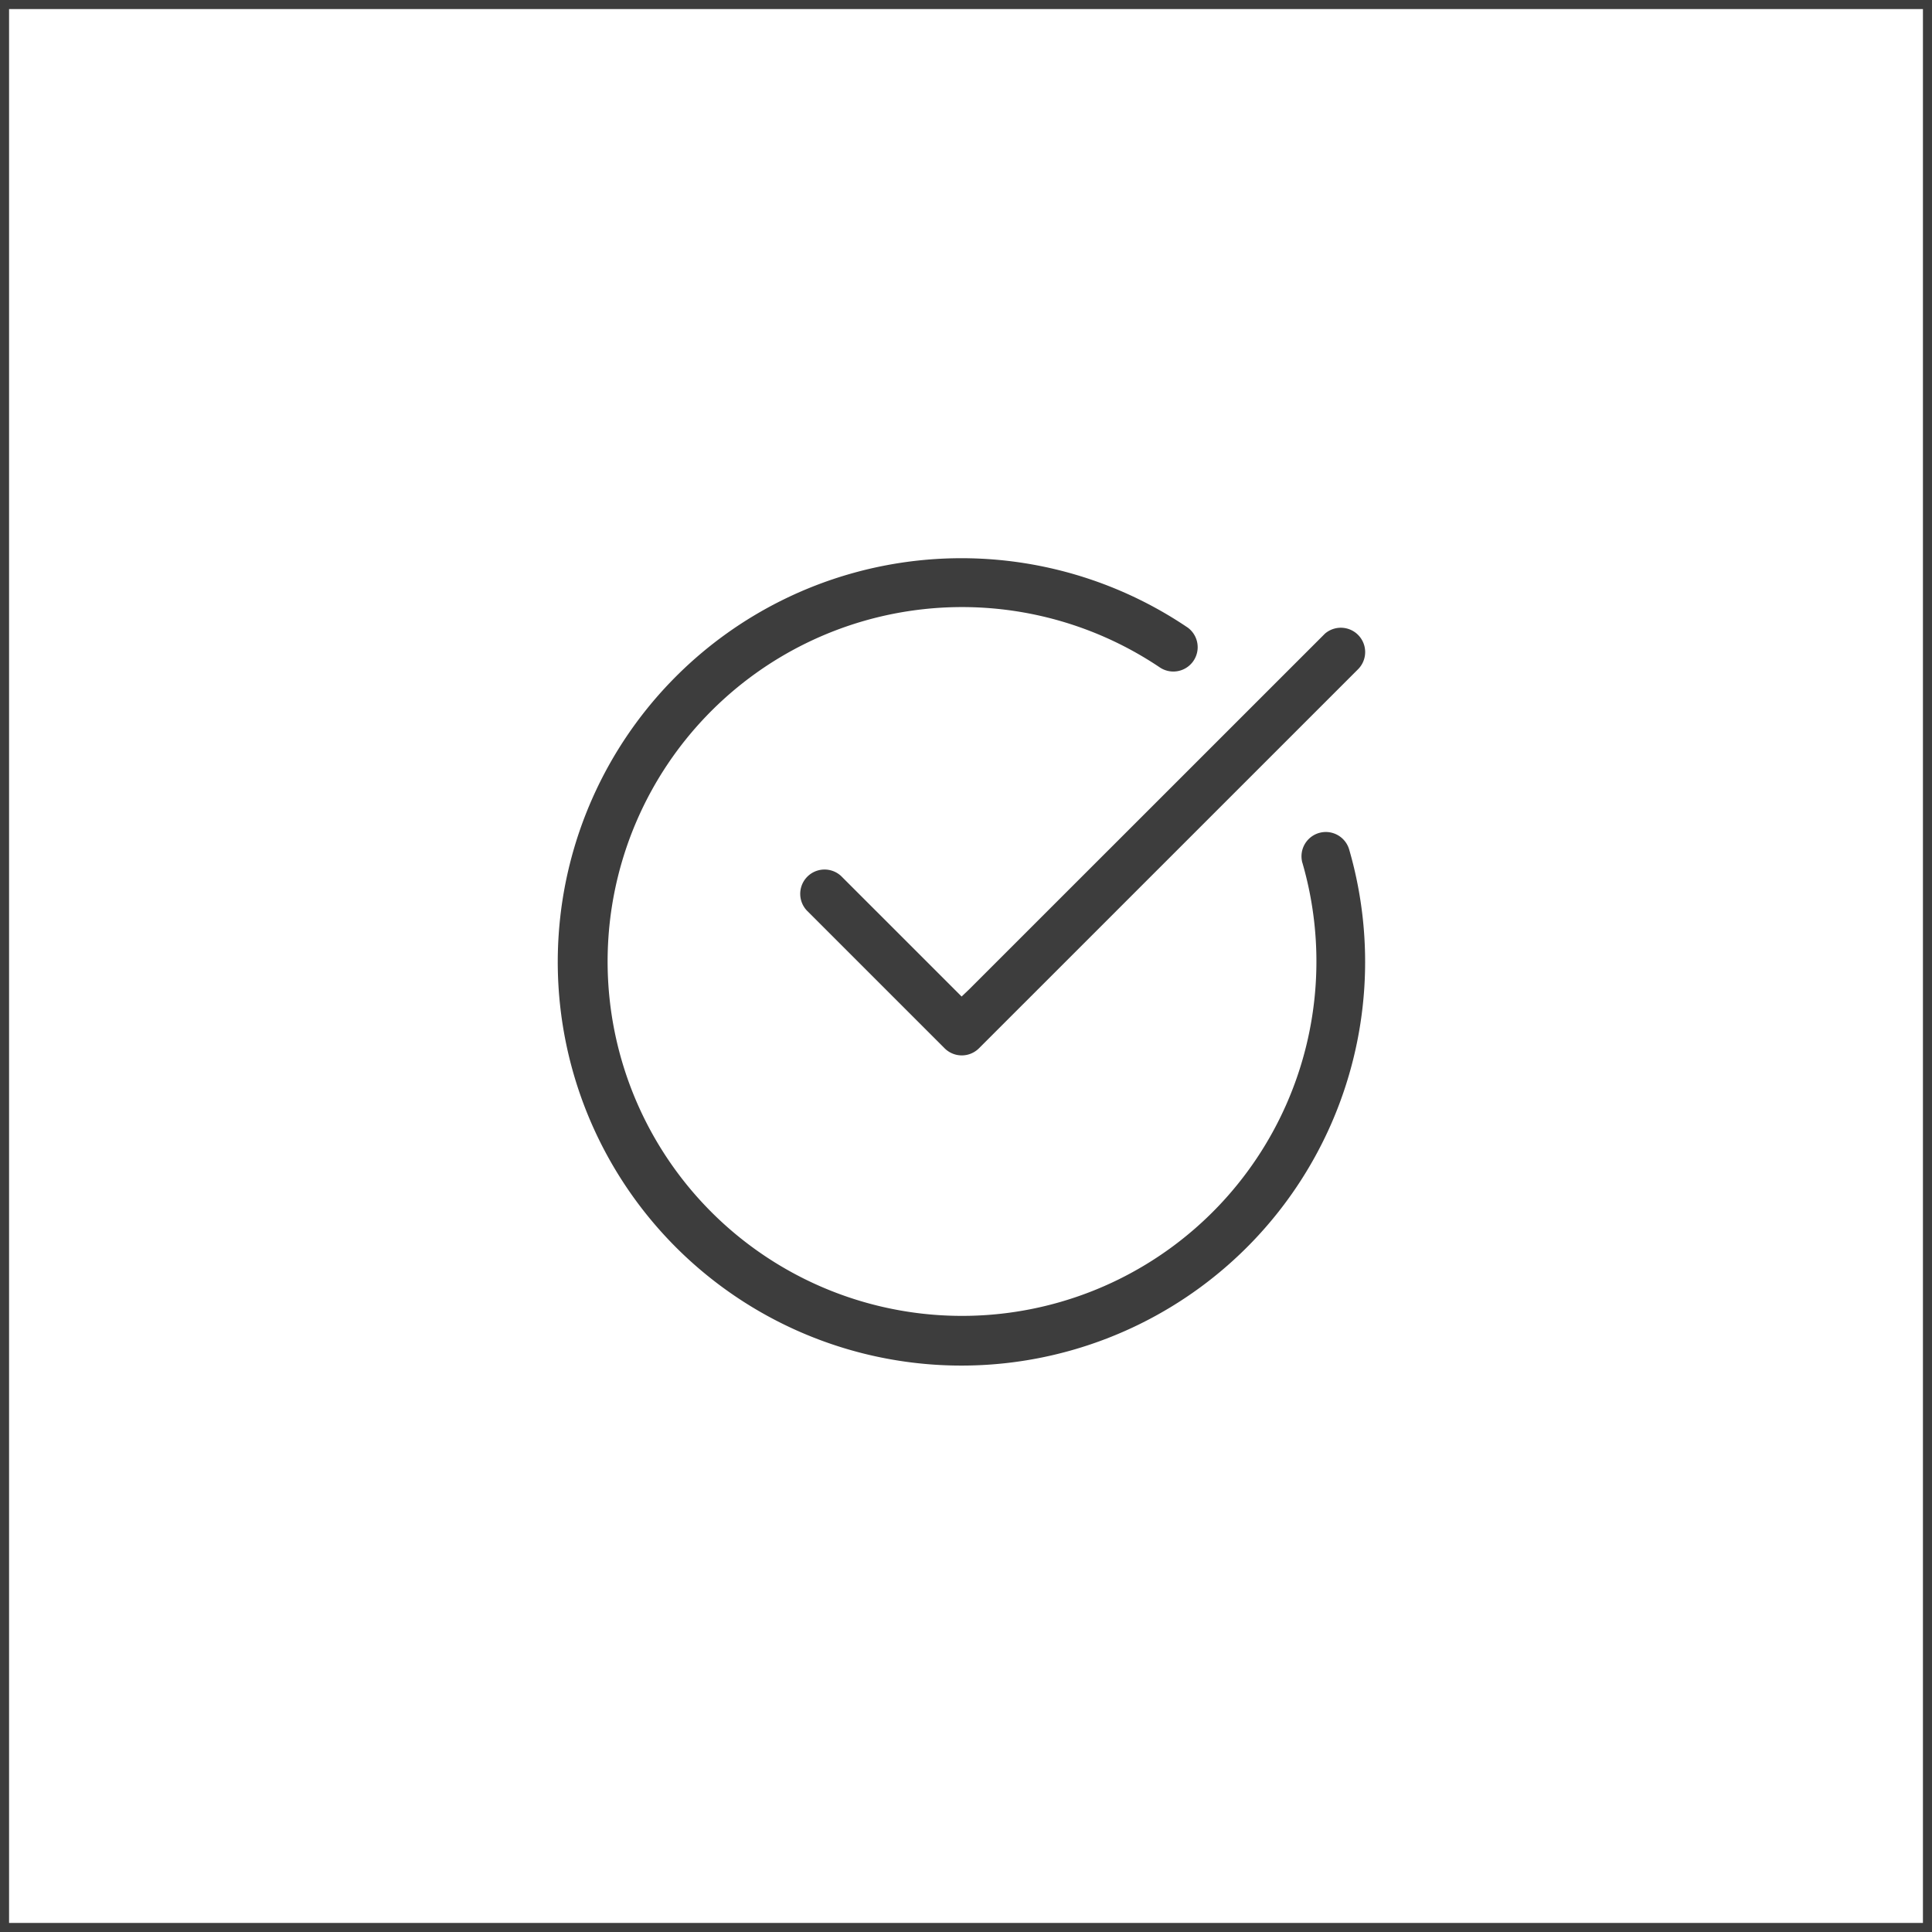
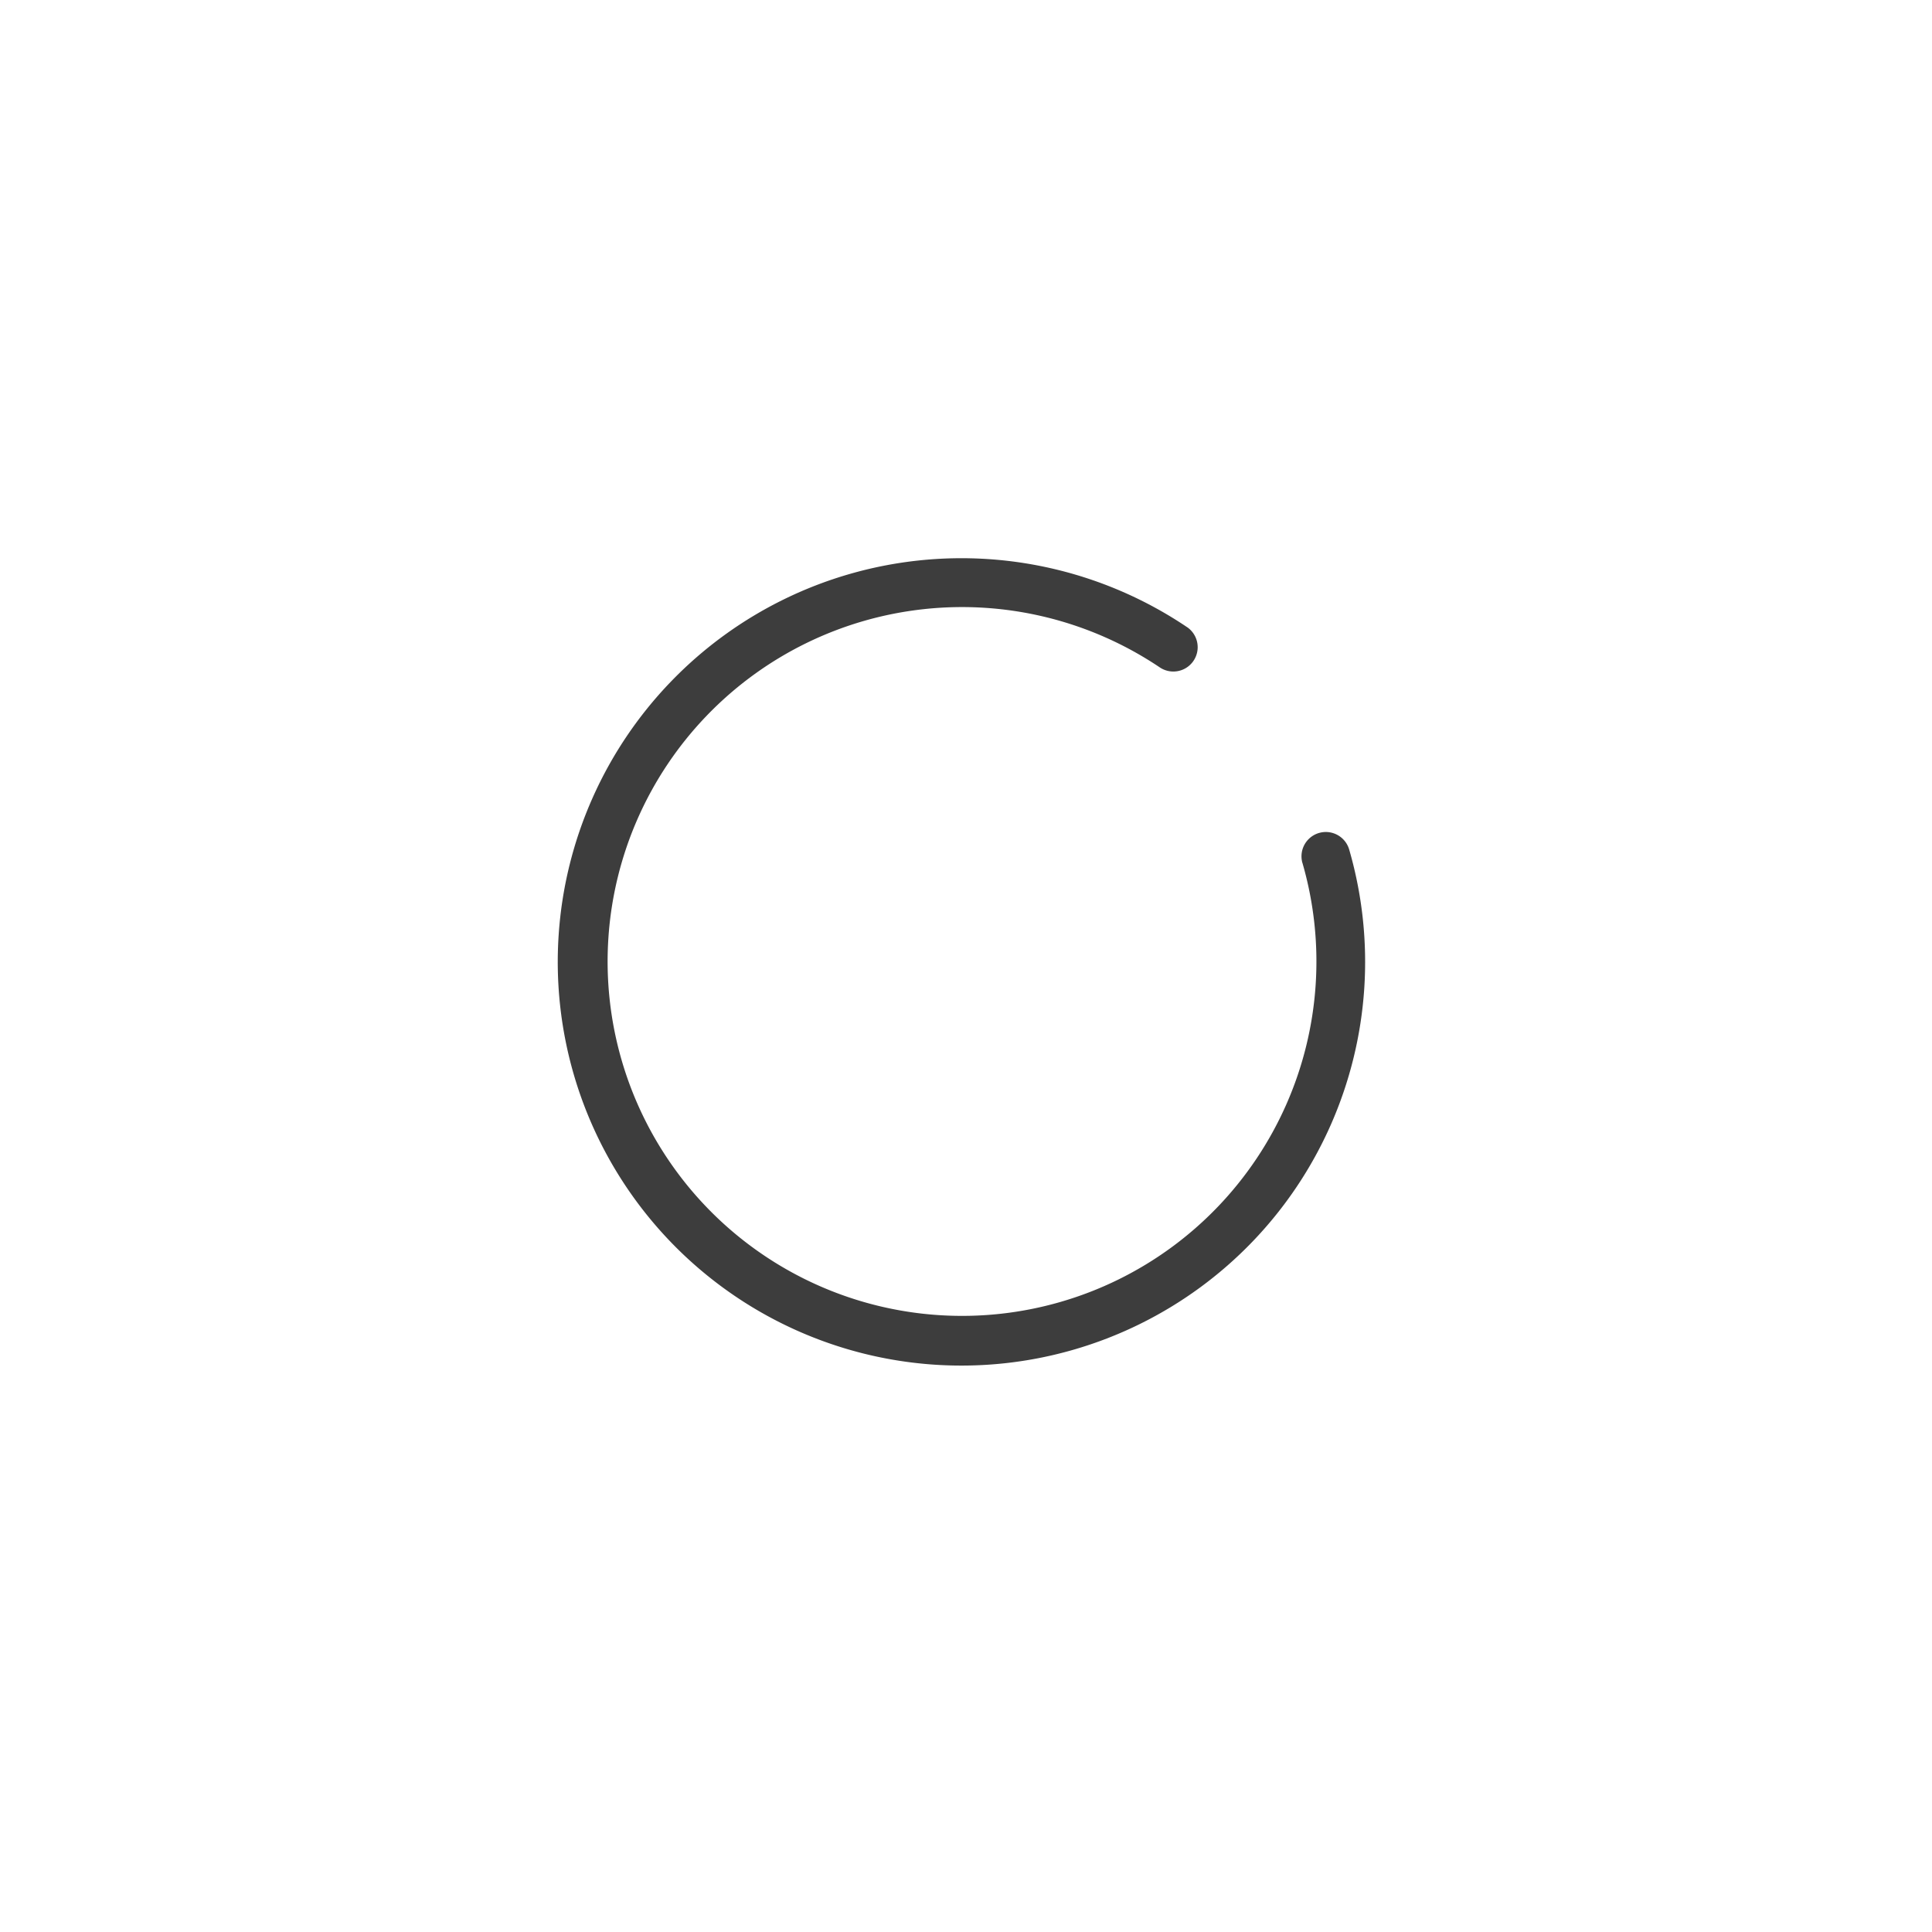
<svg xmlns="http://www.w3.org/2000/svg" viewBox="0 0 426.52 426.52">
  <g id="Layer_2" data-name="Layer 2">
    <g id="Layer_1-2" data-name="Layer 1">
      <g id="Group_147" data-name="Group 147">
        <g id="Group_76" data-name="Group 76">
          <g id="Rectangle_78-5" data-name="Rectangle 78-5">
-             <path d="M426.52,426.52H0V0H426.52ZM2,424.52H424.52V2H2Z" style="fill:#3d3d3d" />
-           </g>
+             </g>
        </g>
        <g id="Group_145" data-name="Group 145">
          <g id="Path_244" data-name="Path 244">
            <path d="M262,138.41a89.12,89.12,0,1,0,35.85,49.13,5.37,5.37,0,0,0-10.39,2.7c0,.06,0,.12.05.18A78.24,78.24,0,1,1,256,147.31a5.37,5.37,0,0,0,6.17-8.79l-.17-.11Z" style="fill:#3d3d3d" />
          </g>
          <g id="Path_245" data-name="Path 245">
-             <path d="M212.29,220l-1.59-1.59-25-25a5.37,5.37,0,0,0-7.59,7.59h0l30.43,30.43a5.37,5.37,0,0,0,7.58,0h0l83.7-83.69a5.37,5.37,0,0,0-7.33-7.84l-.25.25-78.32,78.3Z" style="fill:#3d3d3d" />
-           </g>
+             </g>
        </g>
      </g>
    </g>
  </g>
</svg>